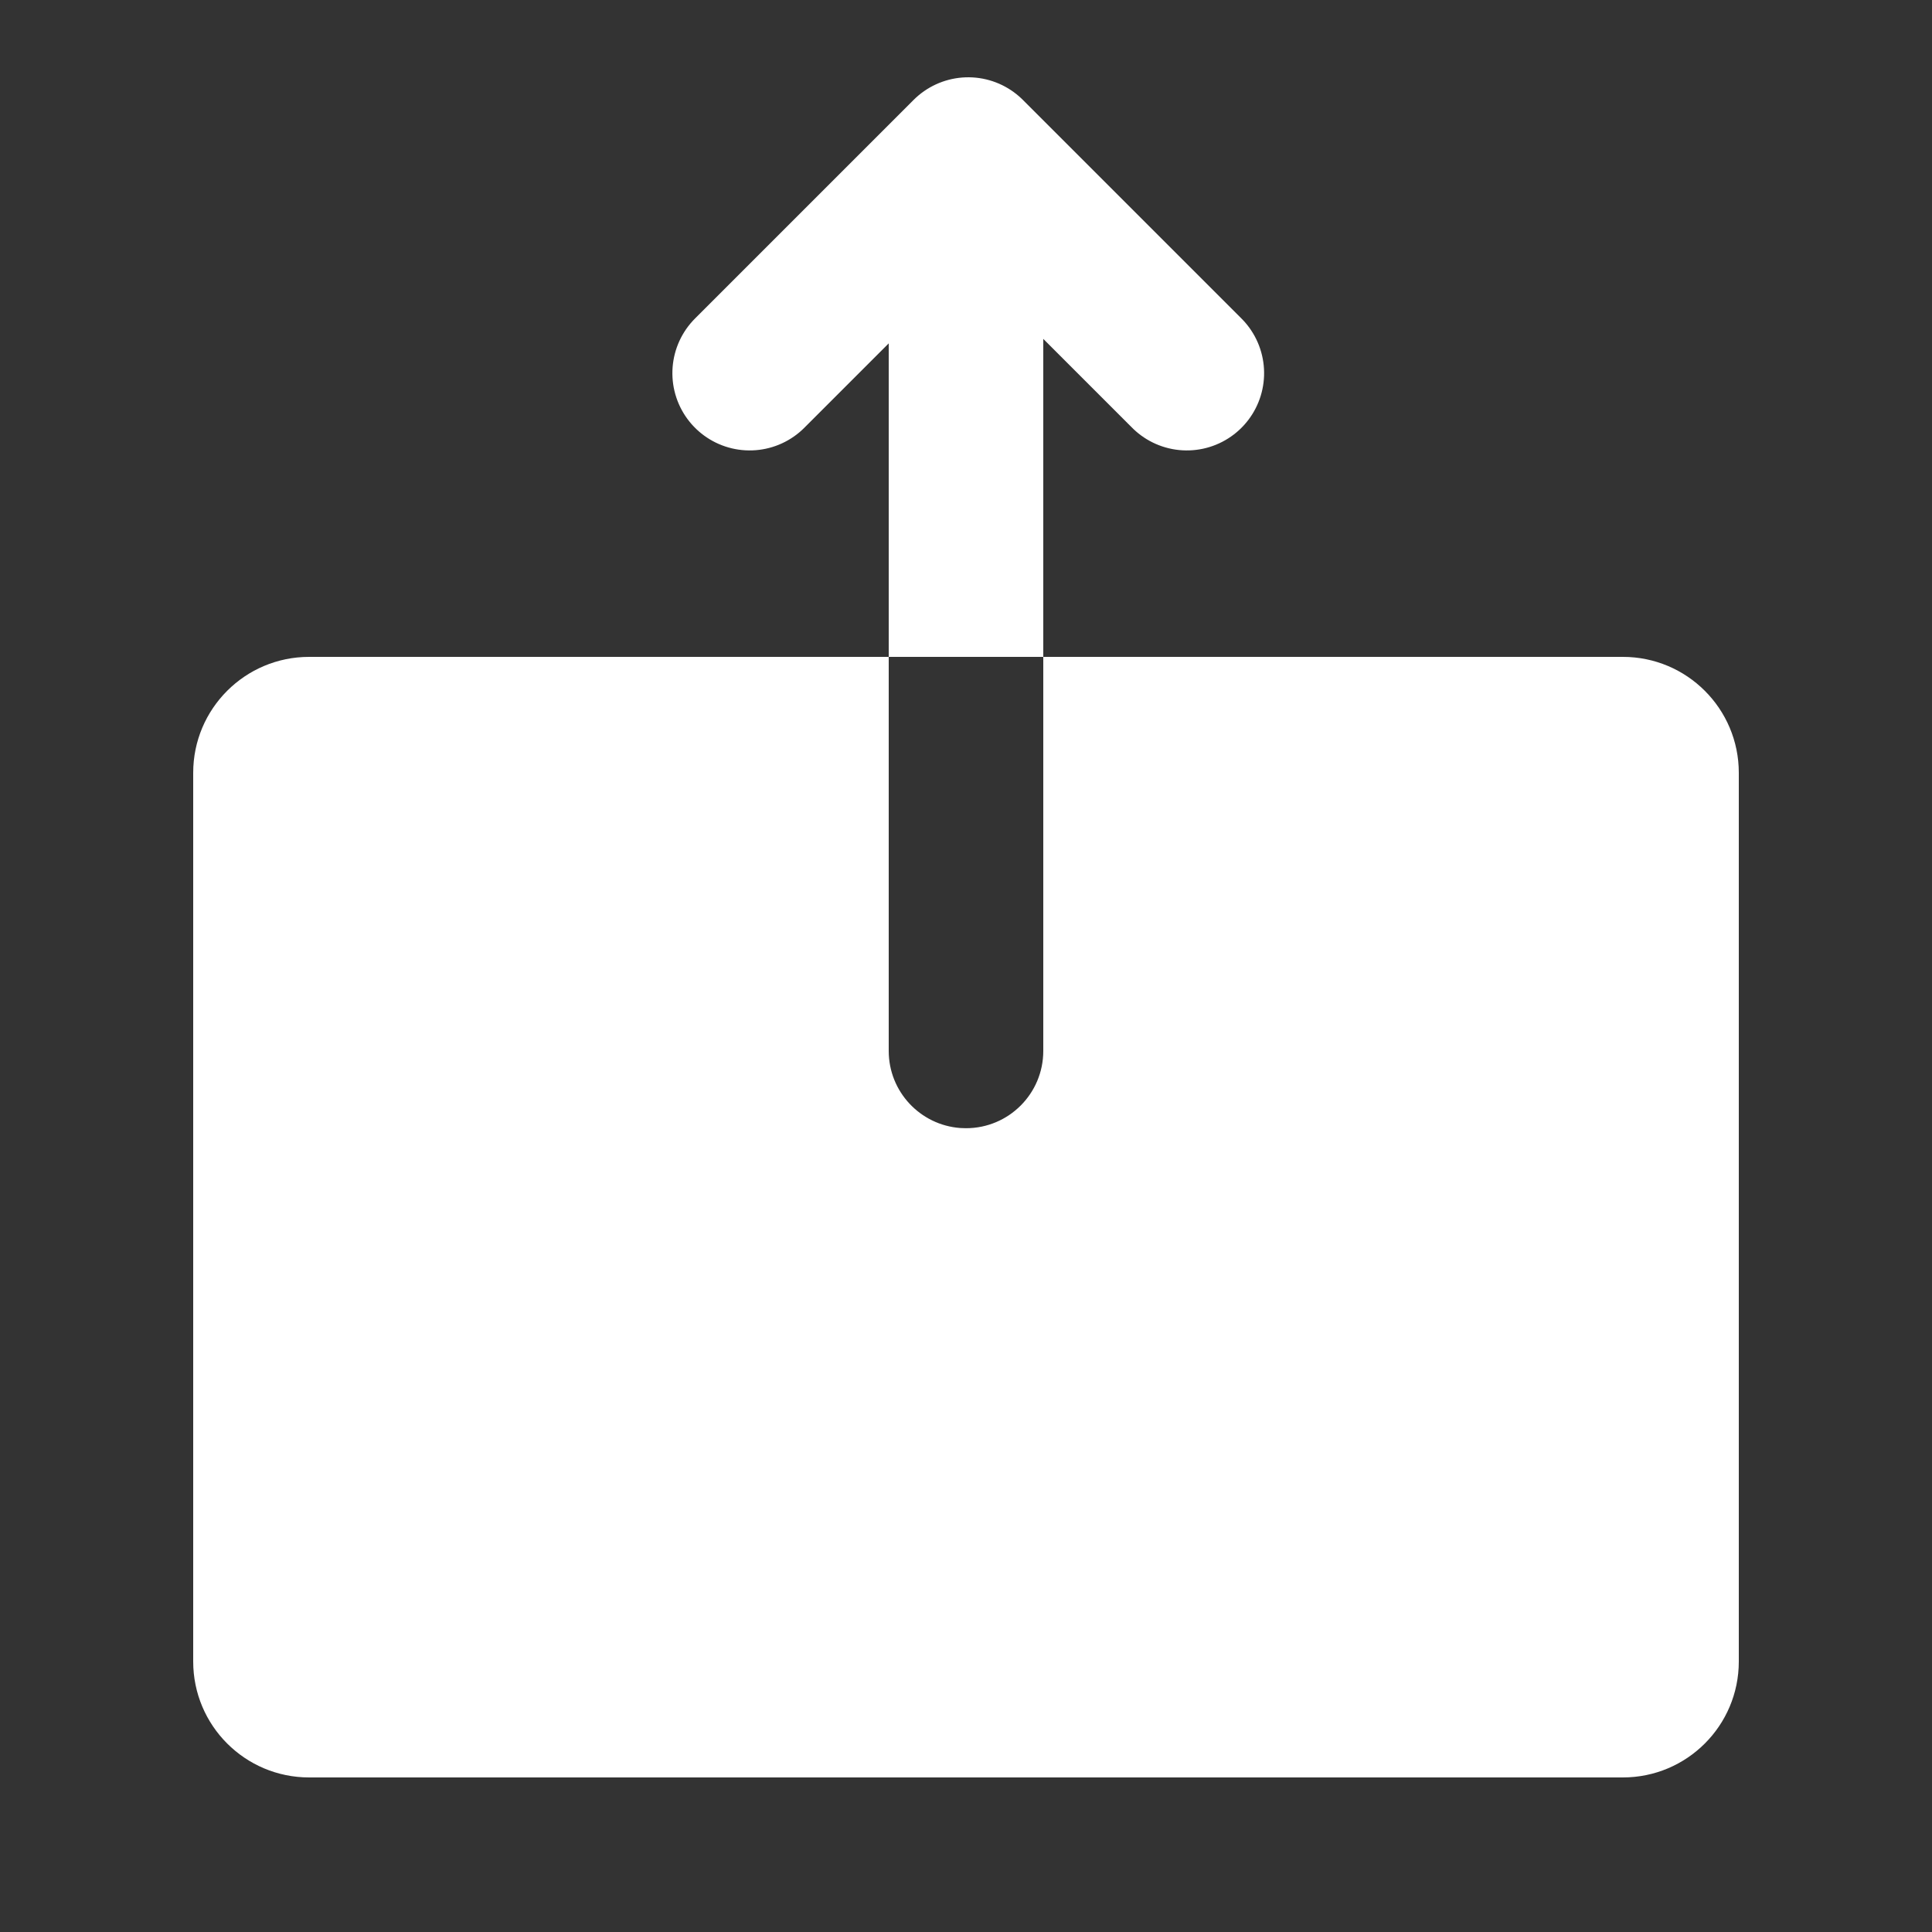
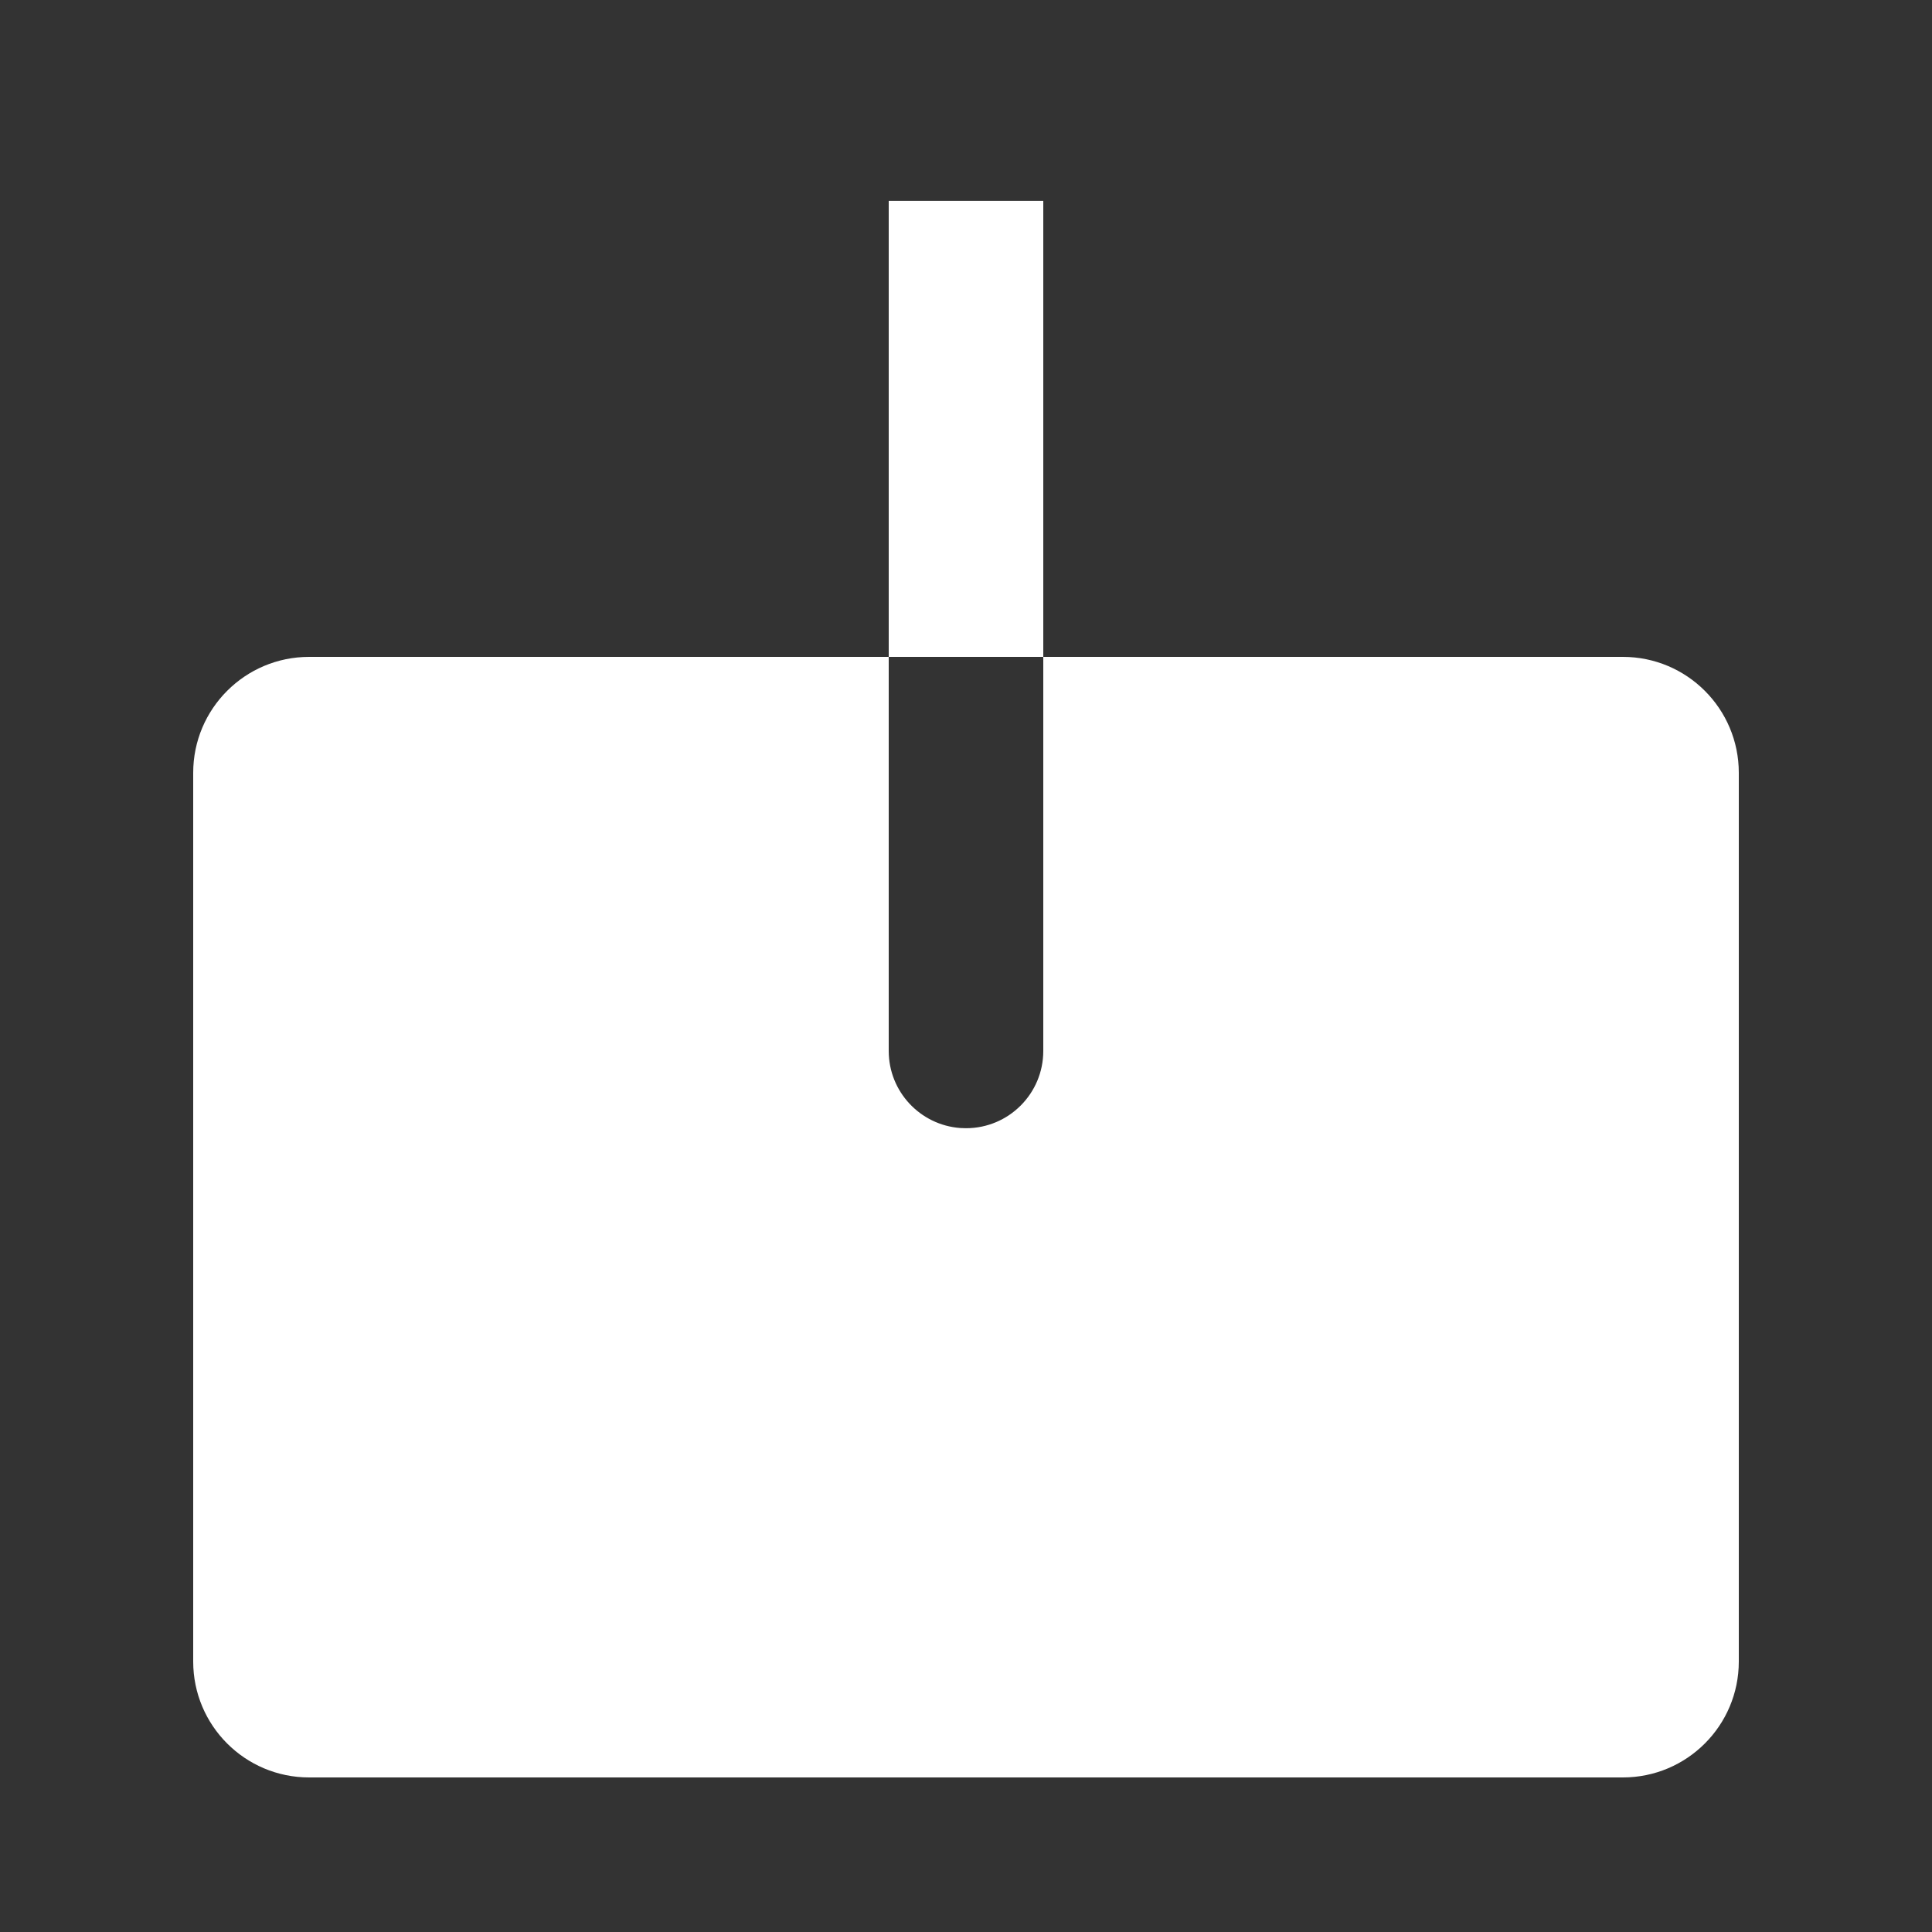
<svg xmlns="http://www.w3.org/2000/svg" width="50px" height="50px" viewBox="0 0 50 50">
  <rect x="0" y="0" width="50" height="50" fill="#333333" stroke="none" />
  <title>export_2</title>
  <g id="export_2" stroke="none" stroke-width="1" fill="none" fill-rule="evenodd">
    <g id="Group-2" transform="translate(5, 4)">
      <path d="M37,13 C38.657,13 40,14.343 40,16 L40,39 C40,40.657 38.657,42 37,42 L3,42 C1.343,42 0,40.657 0,39 L0,16 C-4.4408921e-16,14.343 1.343,13 3,13 L18,13 L18,23.198 C18,24.253 18.816,25.116 19.851,25.193 L20,25.198 C21.105,25.198 22,24.303 22,23.198 L22,13 Z" id="Combined-Shape" fill="#FFFFFF" />
      <line x1="20" y1="13" x2="20" y2="1.198" id="Path-13" stroke="#FFFFFF" stroke-width="4" />
-       <polyline id="Path-15" stroke="#FFFFFF" stroke-width="4" stroke-linecap="round" stroke-linejoin="round" transform="translate(20.058, 5.657) rotate(45) translate(-20.058, -5.657) " points="16.058 9.657 16.058 1.657 24.058 1.657" />
    </g>
  </g>
</svg>